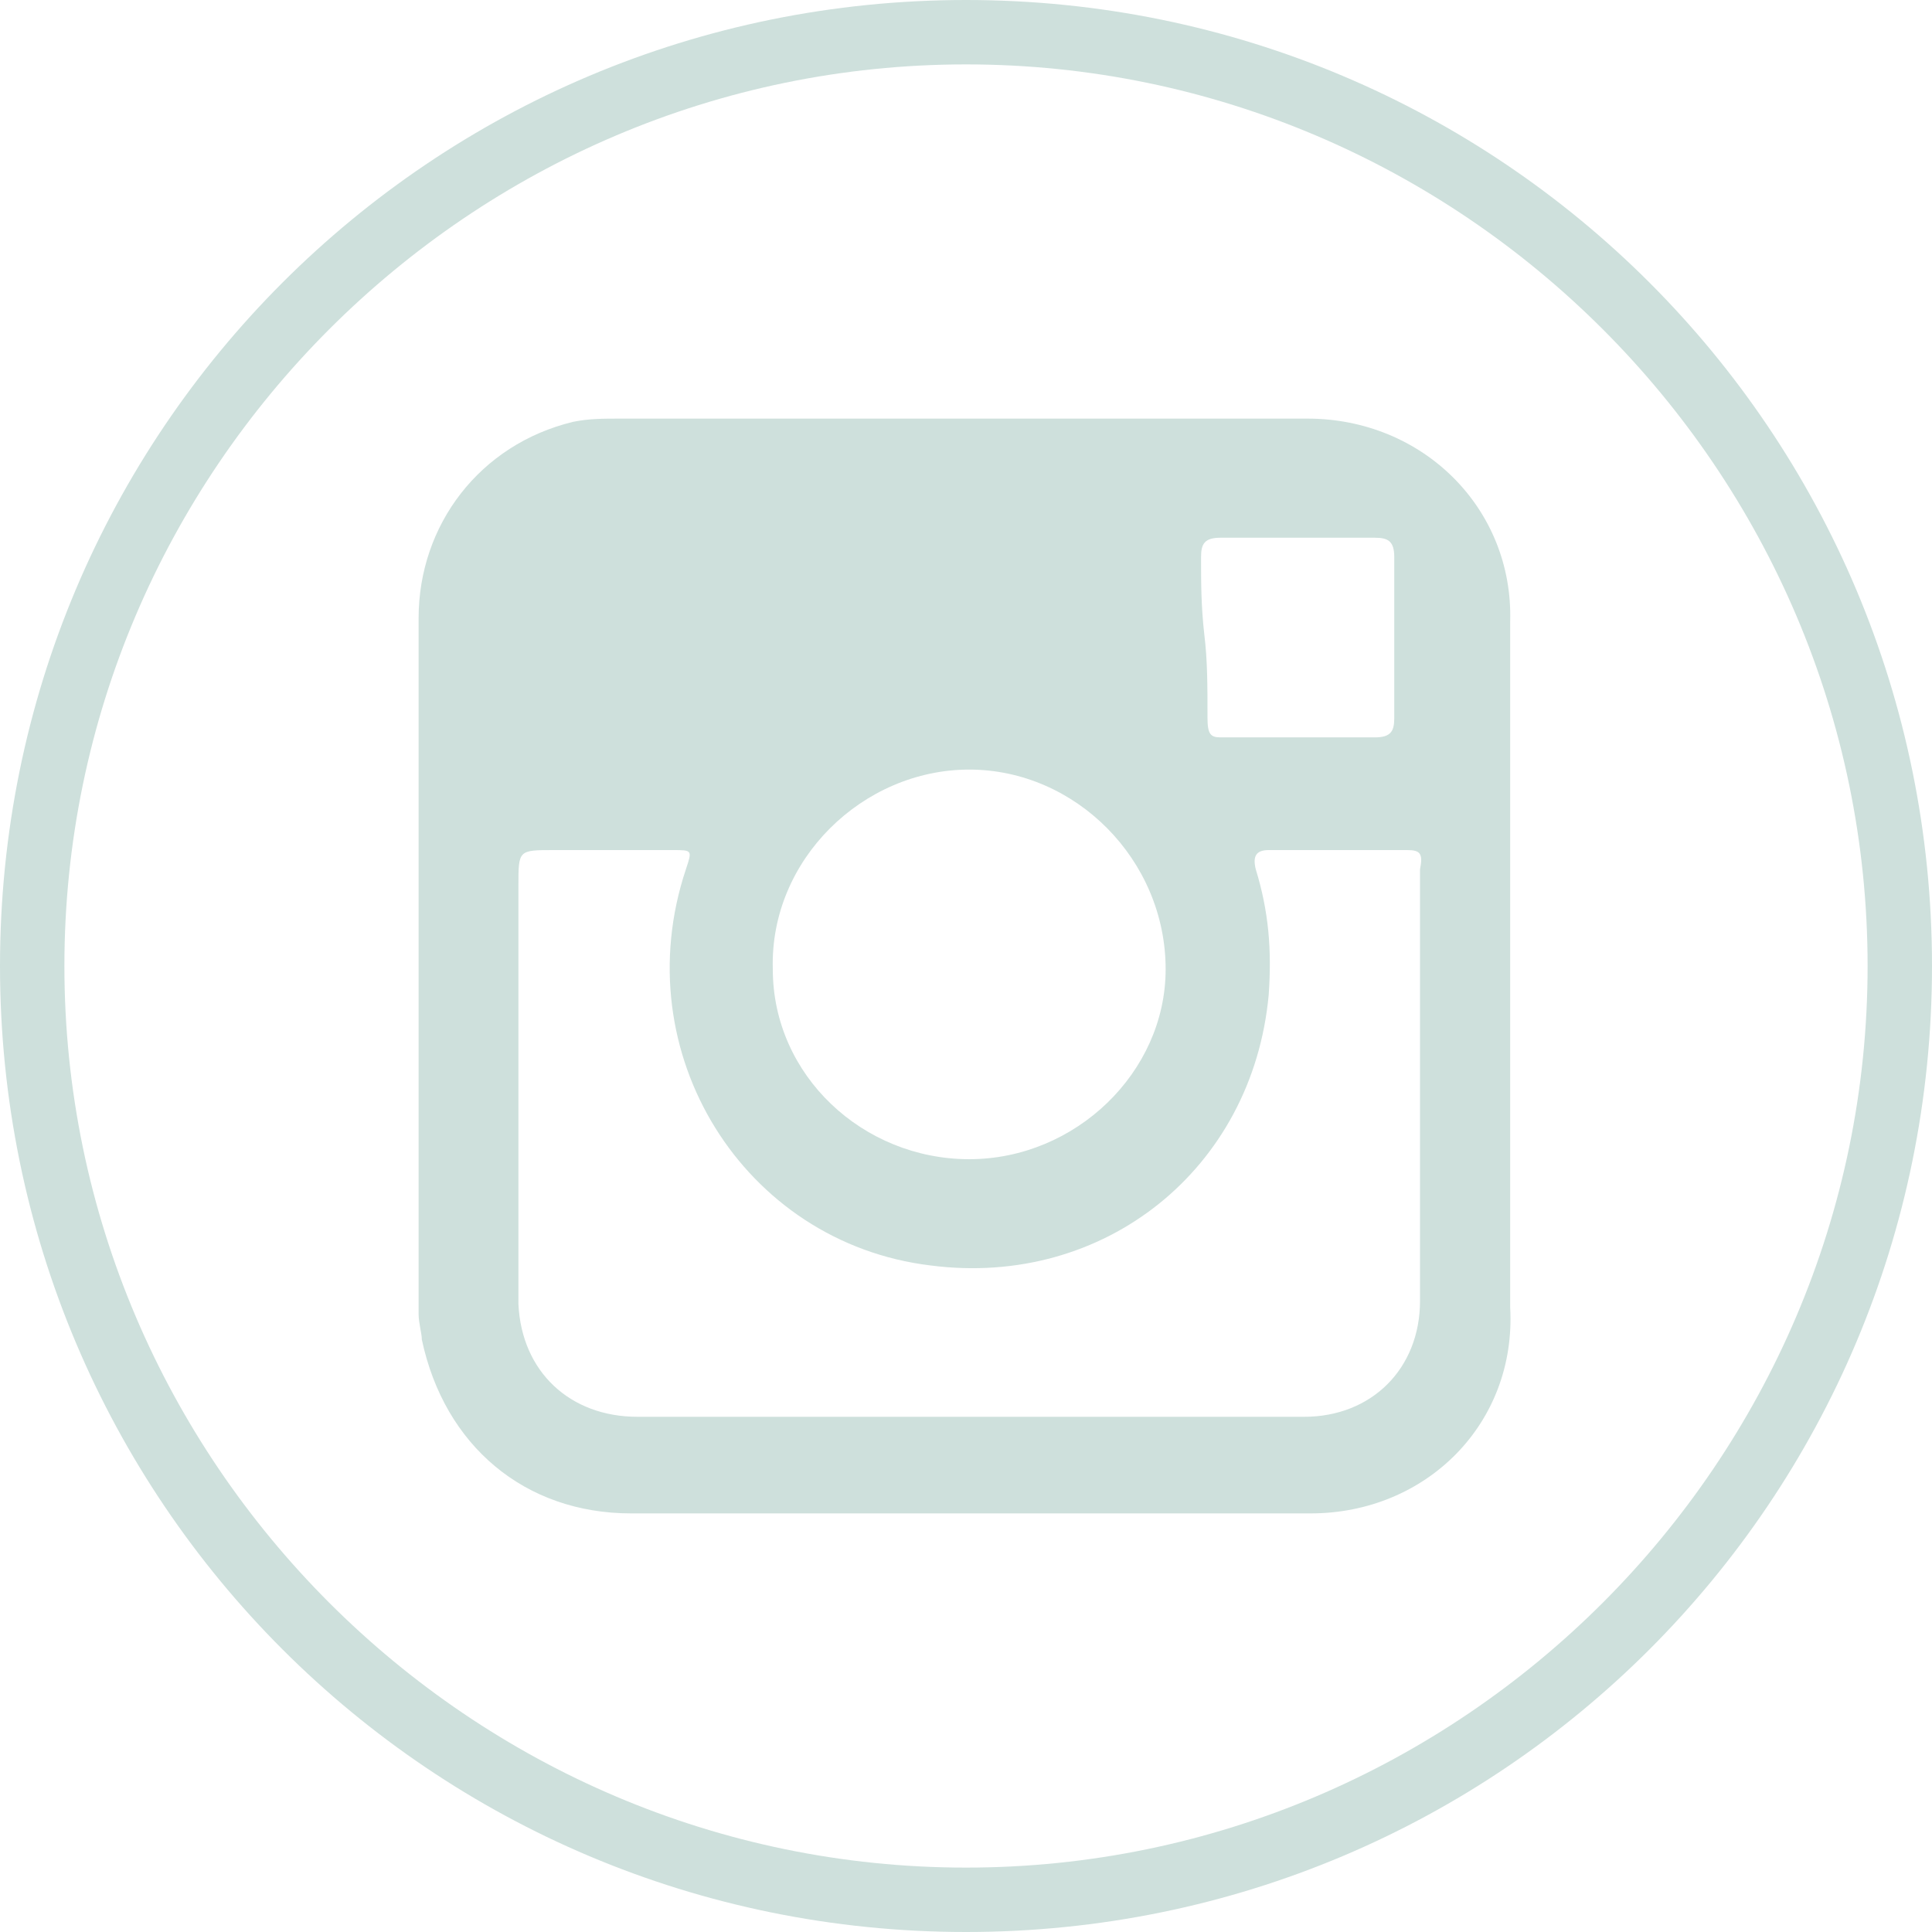
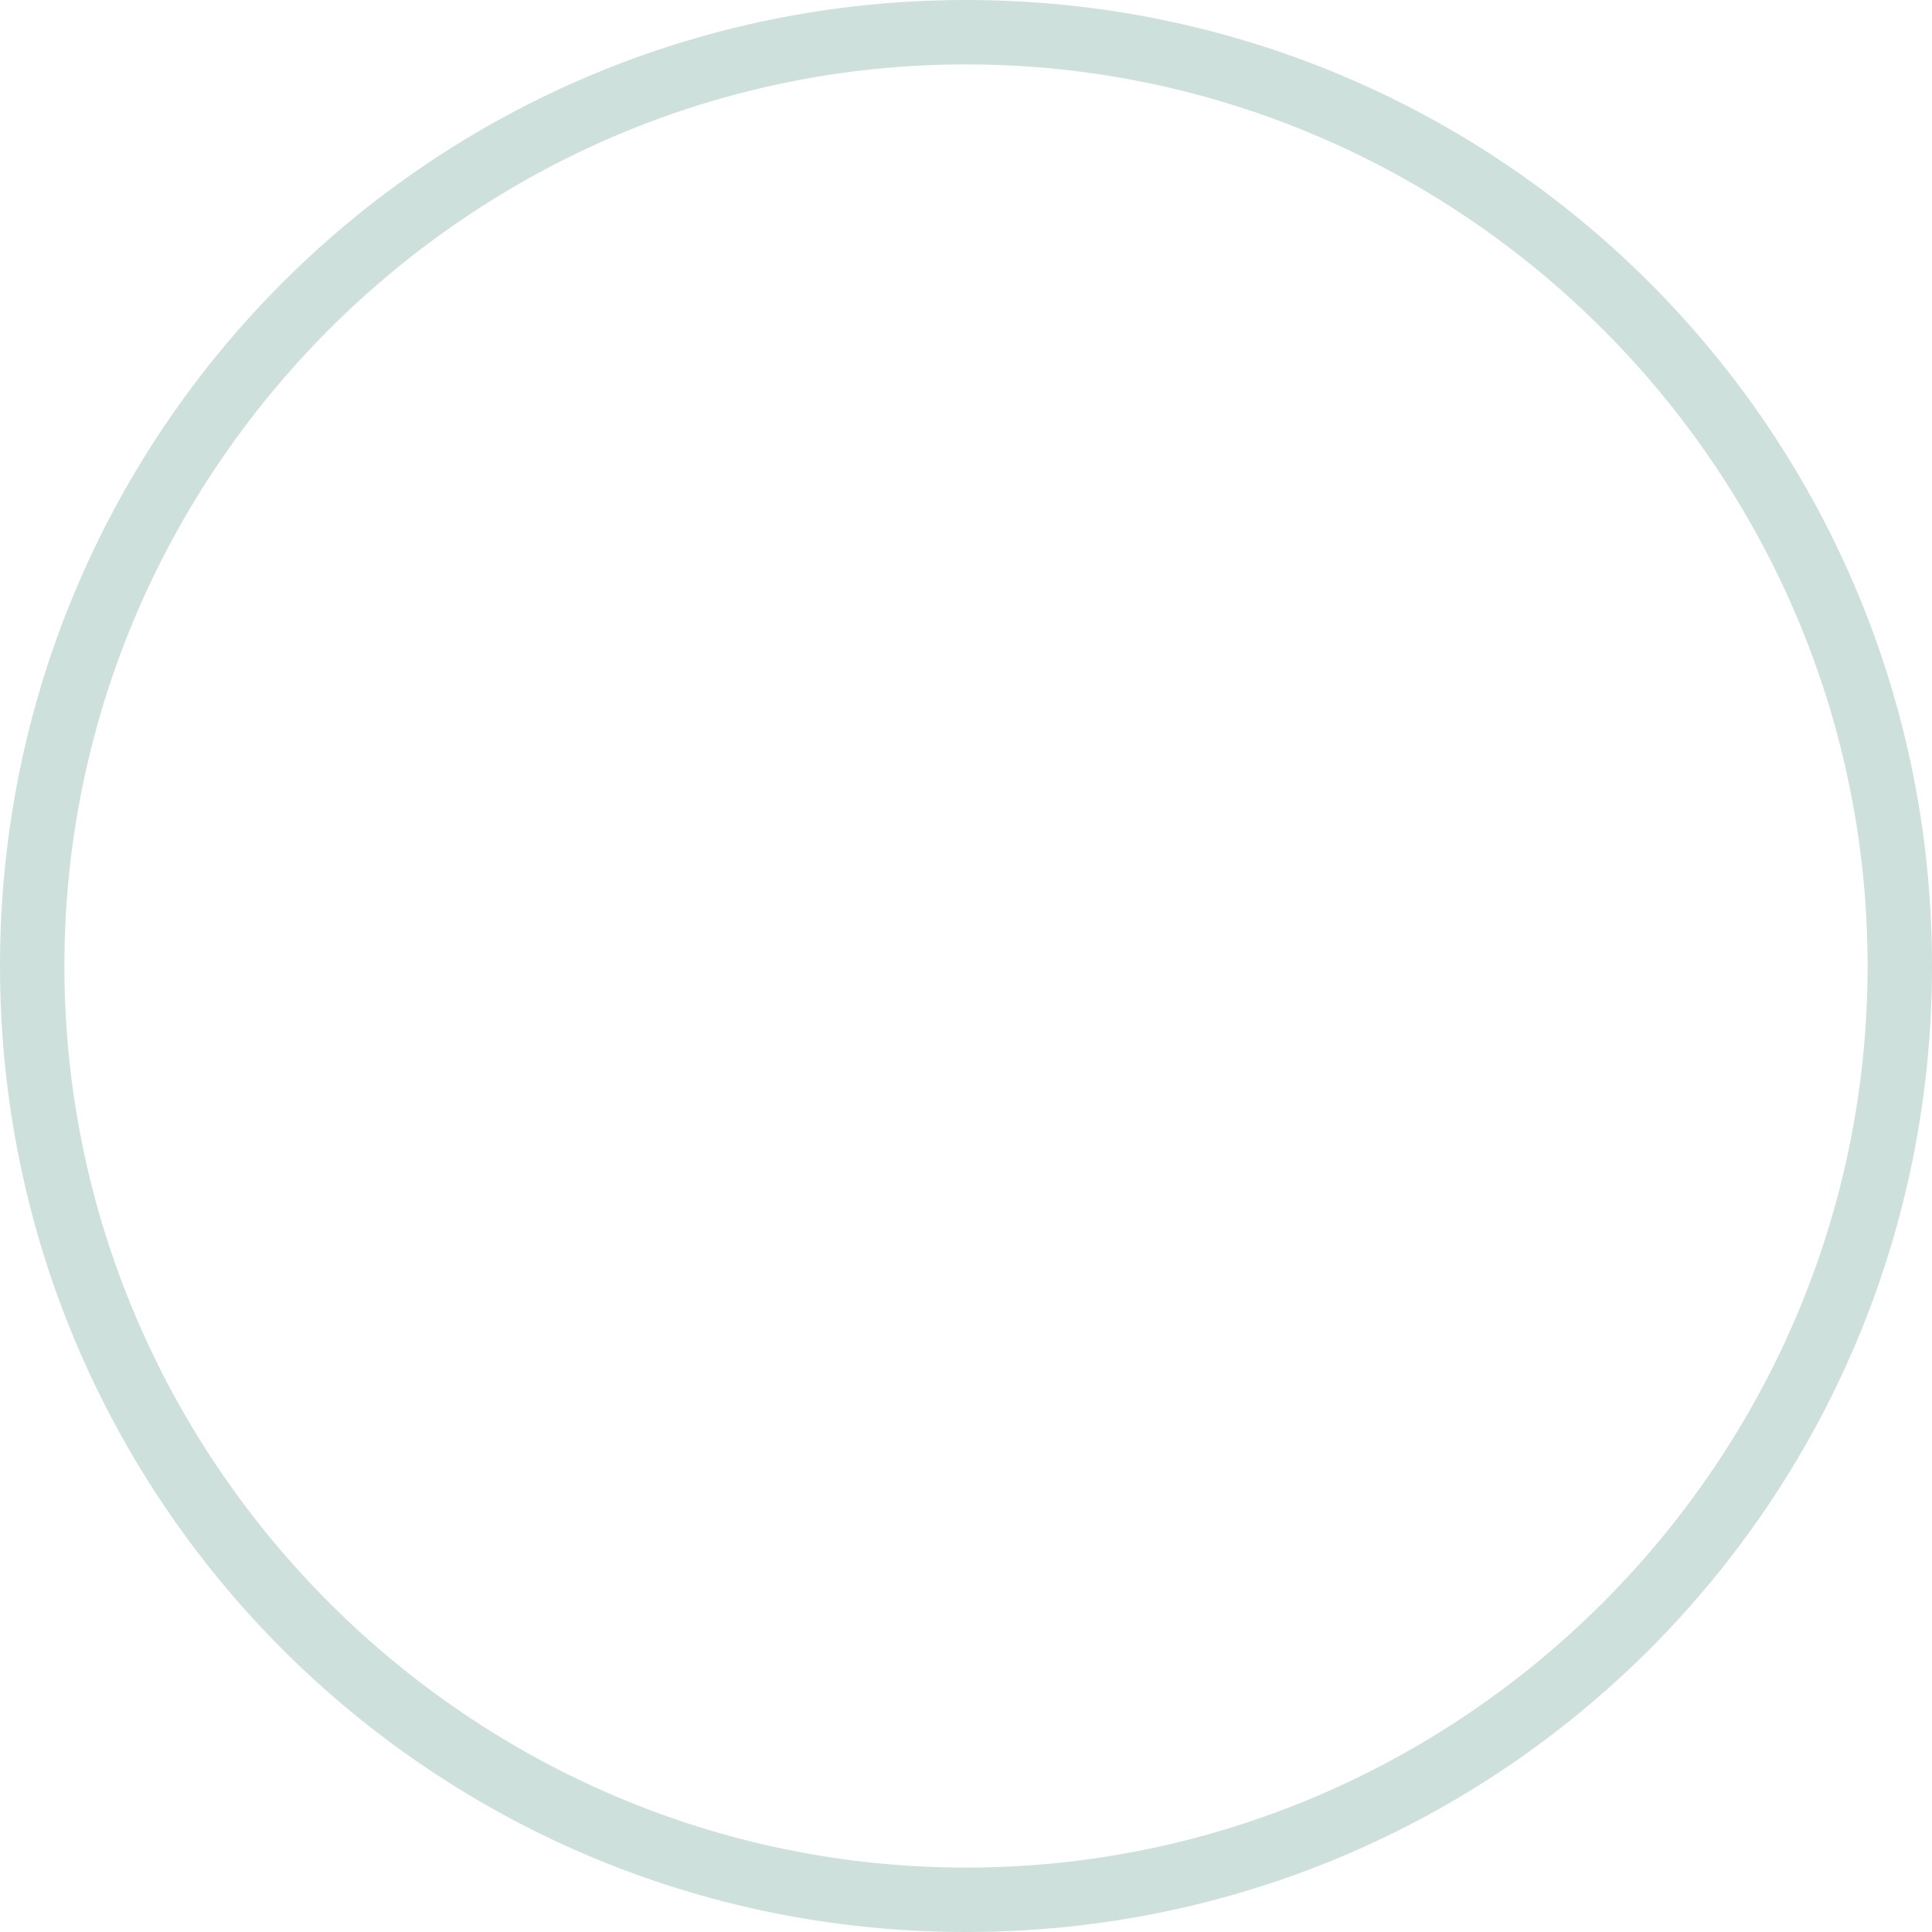
<svg xmlns="http://www.w3.org/2000/svg" version="1.1" id="Layer_1" x="0px" y="0px" viewBox="0 0 60 60" style="enable-background:new 0 0 60 60;" xml:space="preserve" width="60" height="60">
  <style type="text/css">
	.st0{fill:#CEE0DC;}
</style>
  <path class="st0" d="M30,2c15.4,0,28,12.6,28,28S45.4,58,30,58S2,45.4,2,30S14.6,2,30,2 M30,0C13.4,0,0,13.4,0,30s13.4,30,30,30  s30-13.4,30-30S46.6,0,30,0L30,0z" />
-   <path class="st0" d="M40.6,13c-7.2,0-14.2,0-21.3,0c-0.6,0-1,0-1.5,0.1c-2.9,0.7-4.8,3.2-4.8,6.1c0,7.2,0,14.4,0,21.6  c0,0.3,0.1,0.6,0.1,0.8c0.7,3.3,3.2,5.4,6.5,5.4c3.6,0,7,0,10.5,0c3.6,0,7,0,10.6,0s6.4-2.8,6.2-6.4c0-7.2,0-14.2,0-21.3  C47,15.8,44.2,13,40.6,13z M37.3,17.3c0-0.4,0.1-0.6,0.6-0.6c1.7,0,3.2,0,4.8,0c0.4,0,0.6,0.1,0.6,0.6c0,1.7,0,3.3,0,5  c0,0.4-0.1,0.6-0.6,0.6c-1.5,0-3.2,0-4.8,0c-0.3,0-0.4-0.1-0.4-0.6c0-1,0-1.8-0.1-2.6C37.3,18.8,37.3,18.1,37.3,17.3z M30.1,23.9  c3.3,0,6.1,2.8,6.1,6.2c0,3.2-2.8,5.9-6.1,5.9S24,33.4,24,30.1C23.9,26.7,26.8,23.9,30.1,23.9z M44.1,27c0,4.4,0,9,0,13.4  c0,2.1-1.5,3.6-3.6,3.6c-3.6,0-7,0-10.5,0s-6.8,0-10.2,0c-2.1,0-3.6-1.4-3.7-3.5c0-0.3,0-0.7,0-1c0-4,0-8,0-12c0-1.1,0-1.1,1.1-1.1  c1.2,0,2.5,0,3.7,0c0.6,0,0.6,0,0.4,0.6c-1.9,5.7,1.8,11.6,7.6,12.3c5.4,0.7,10-3,10.5-8.4c0.1-1.4,0-2.6-0.4-3.9  c-0.1-0.4,0-0.6,0.4-0.6c1.4,0,2.9,0,4.3,0C44.1,26.4,44.2,26.5,44.1,27z" />
</svg>